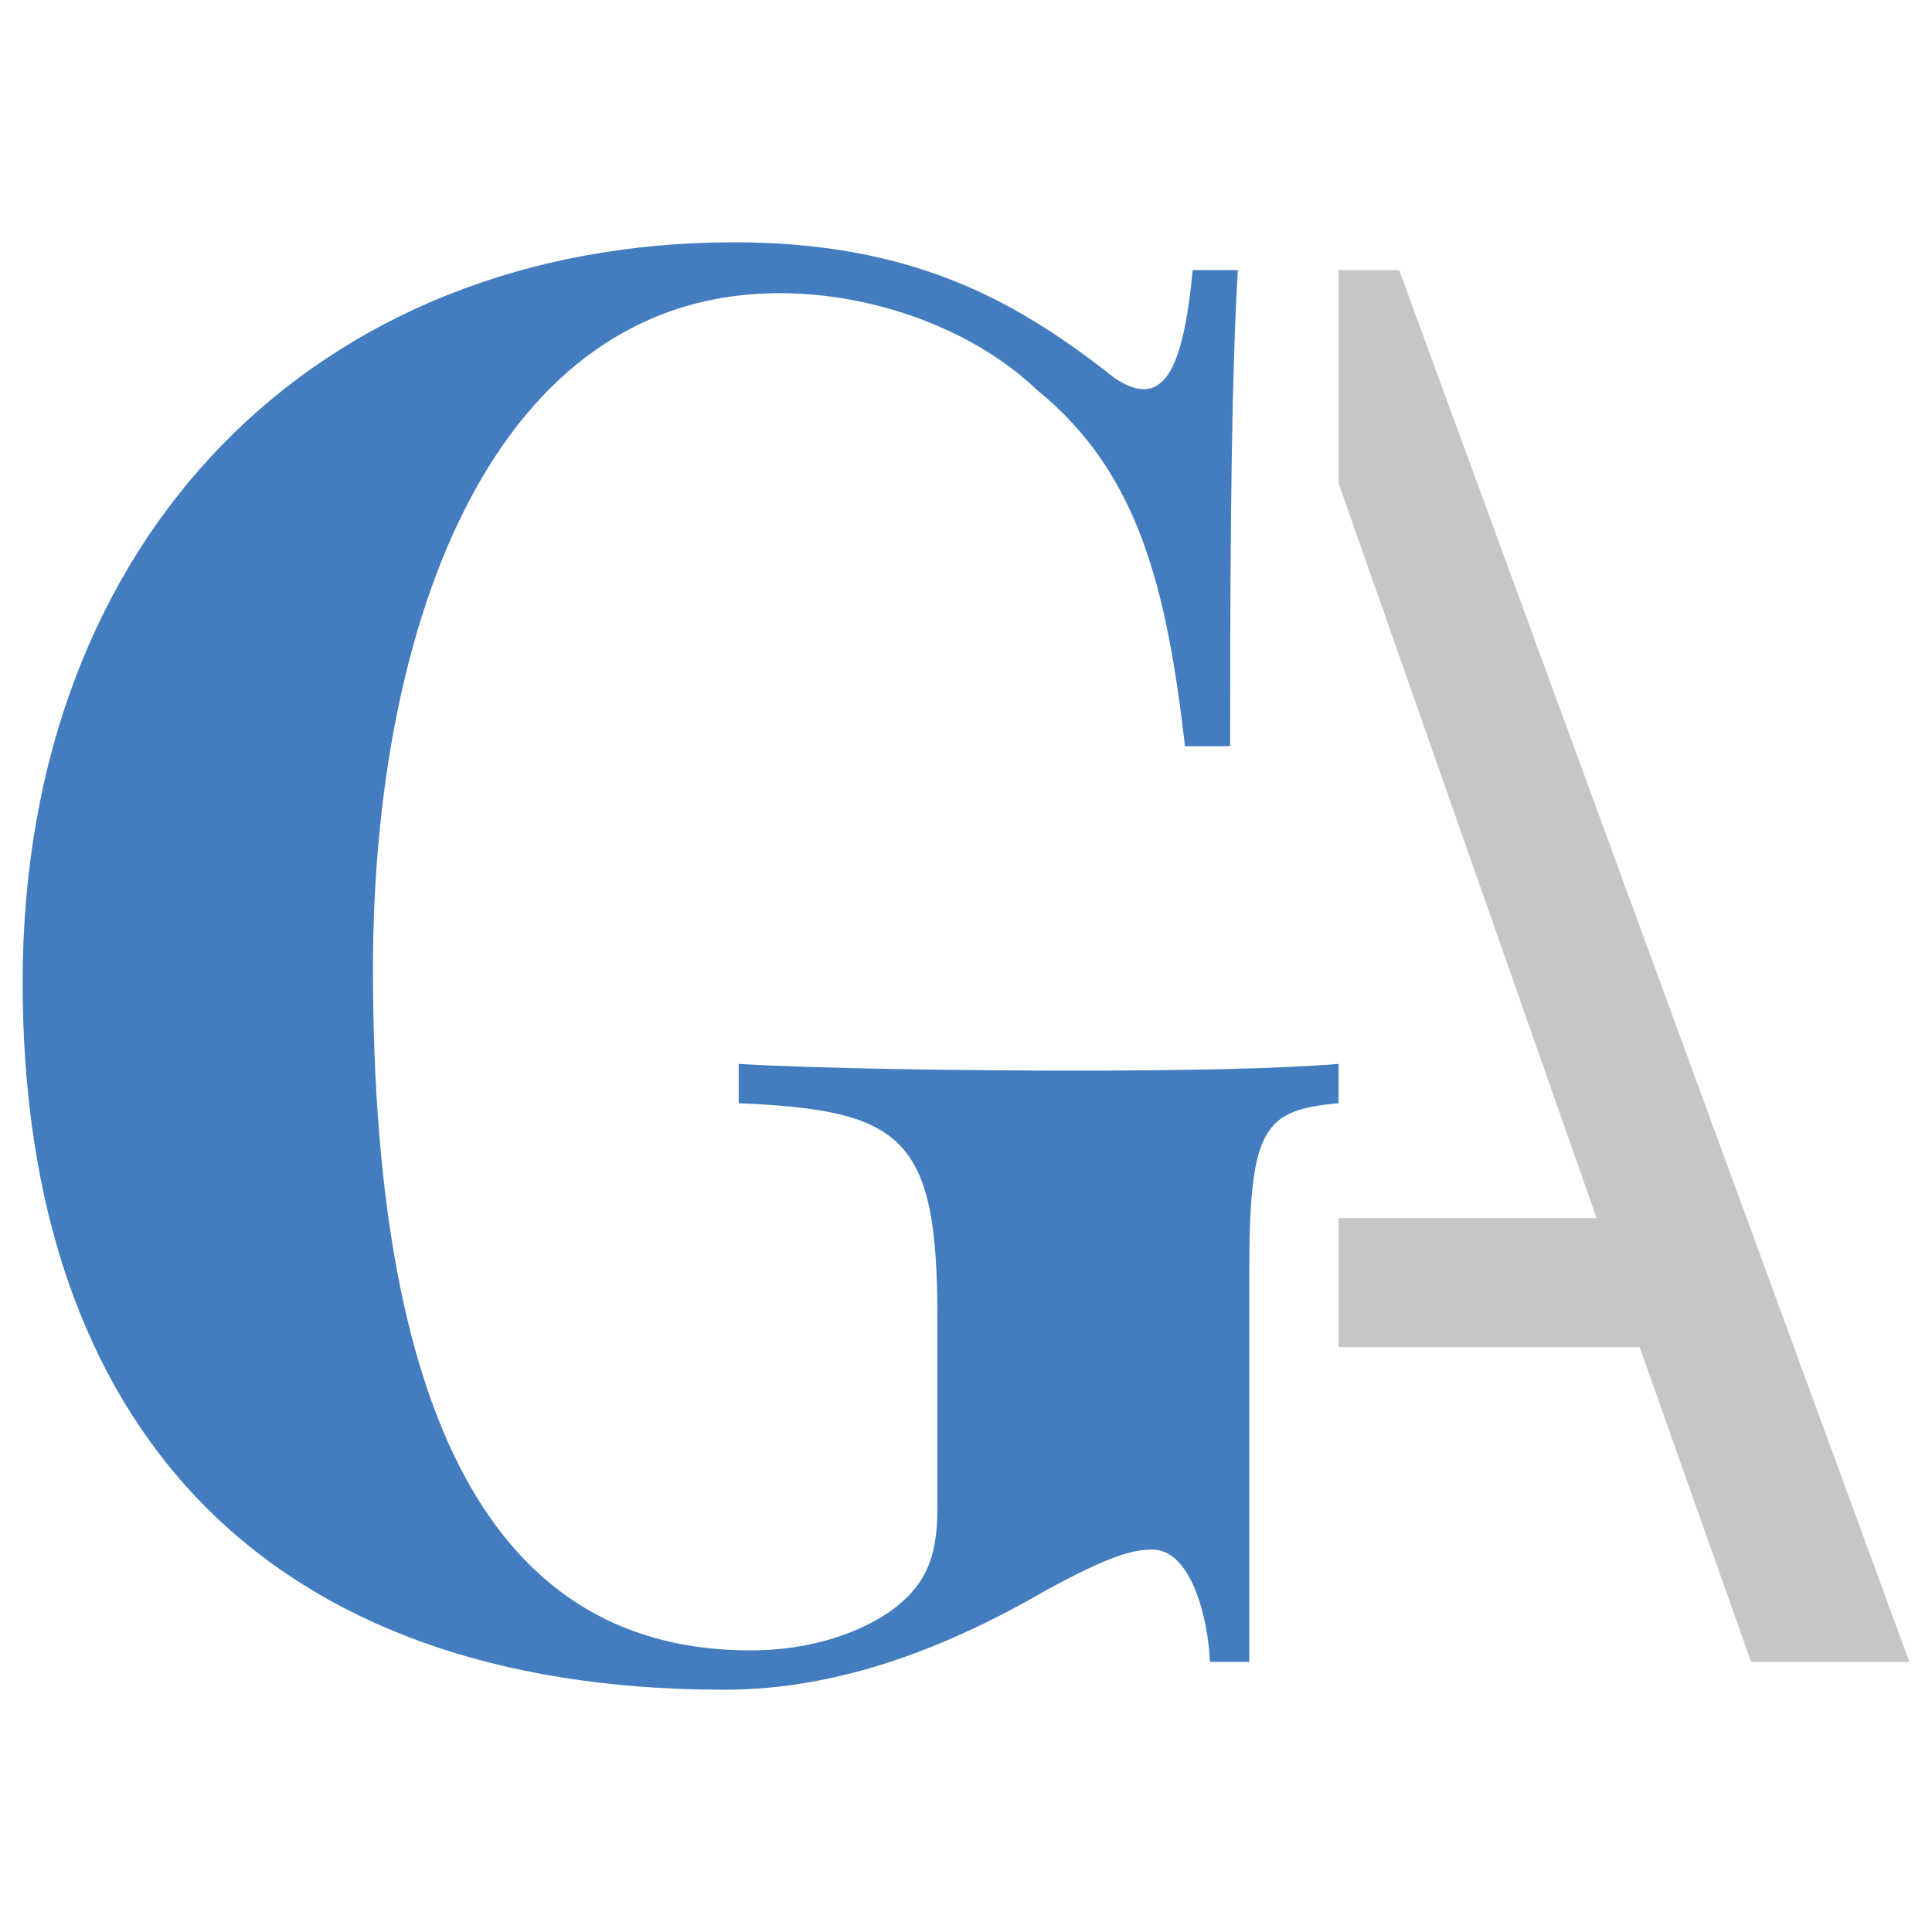
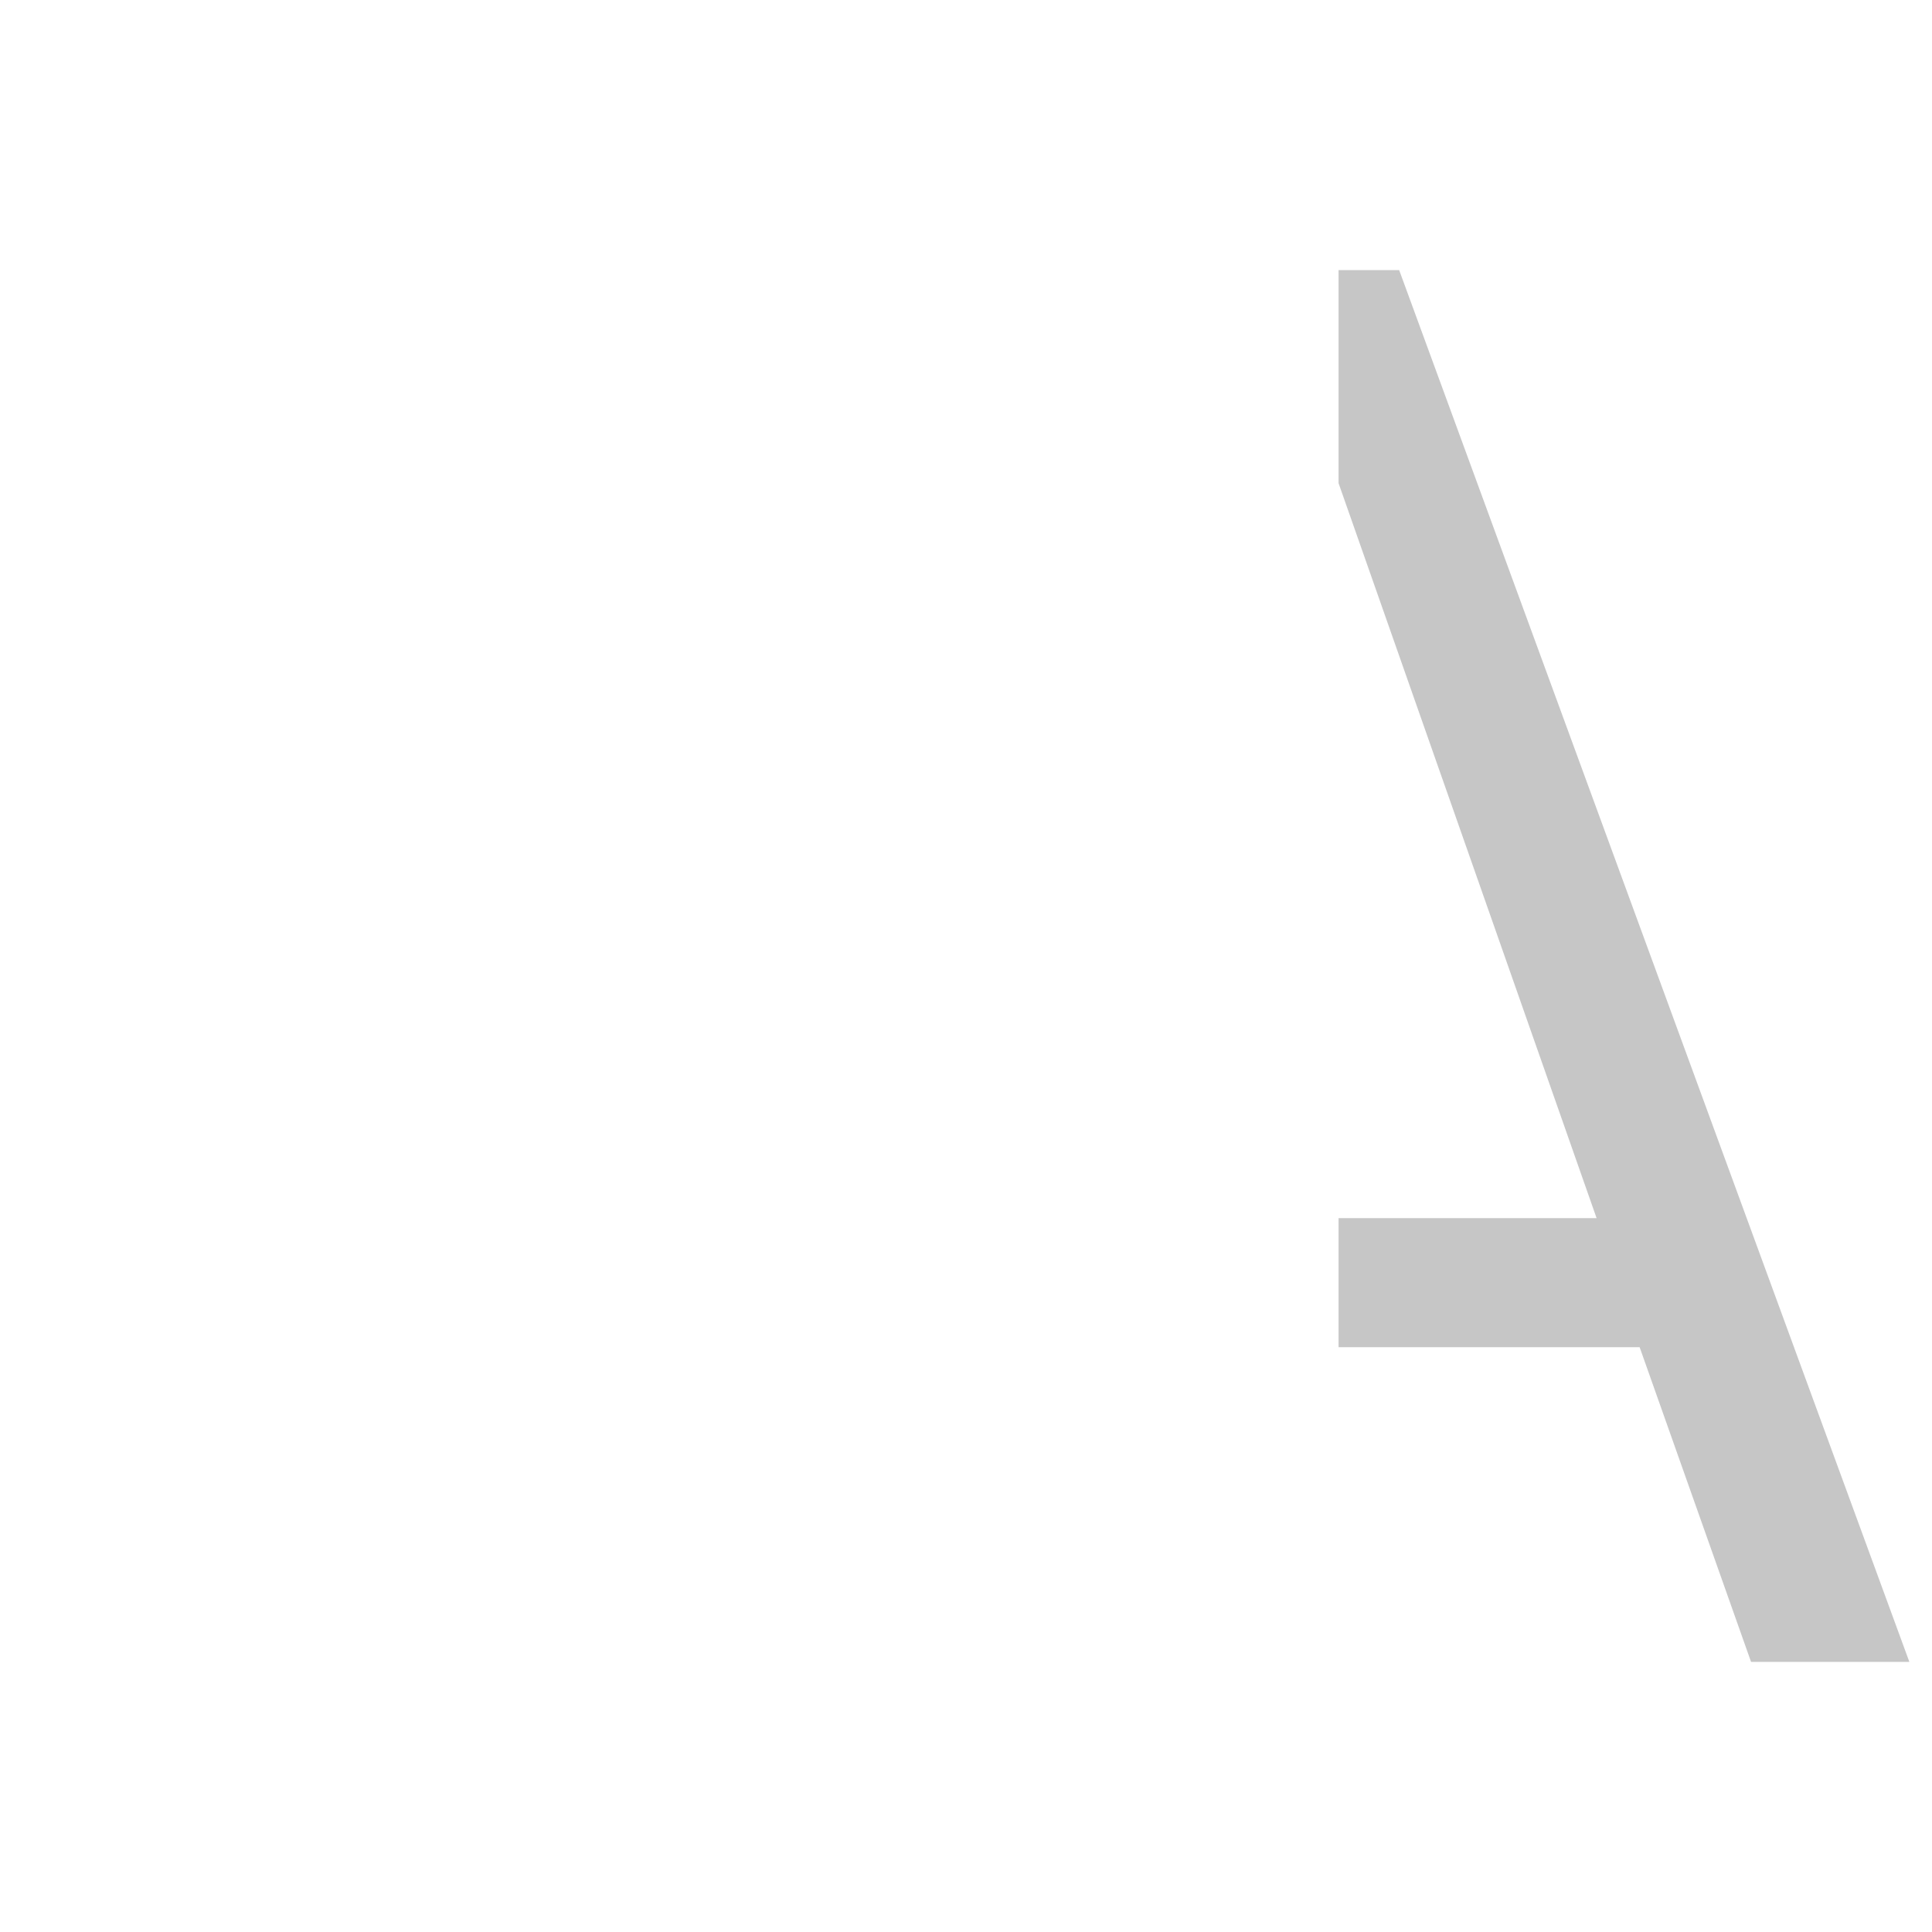
<svg xmlns="http://www.w3.org/2000/svg" id="Capa_1" data-name="Capa 1" viewBox="0 0 128 128">
  <defs>
    <style>
      .cls-1 {
        fill: #c6c6c6;
      }

      .cls-2 {
        fill: #437dbf;
      }
    </style>
  </defs>
-   <path class="cls-2" d="M73.168,24.51c.954.827,1.844,1.272,2.607,1.272,1.781,0,2.734-2.48,3.243-7.885h2.989c-.382,6.677-.509,15.644-.509,31.541h-2.989c-1.208-10.429-3.052-18.124-9.793-23.592-4.261-4.07-10.874-6.423-17.043-6.423-19.014,0-26.963,21.876-26.963,44.768,0,31.287,8.903,45.15,24.991,45.15,4.133,0,7.249-1.208,9.221-2.544,2.416-1.717,3.18-3.625,3.18-6.804v-12.782c0-11.828-2.226-13.672-13.163-14.117v-2.607c5.342.318,15.262.445,22.257.445,7.313,0,13.545-.127,17.488-.445v2.607c-4.96.445-5.914,1.59-5.914,11.192v25.818h-2.607c-.127-2.989-1.272-7.44-3.816-7.44-1.272,0-2.798.382-6.995,2.671-6.359,3.688-13.545,6.614-21.367,6.614-30.397,0-46.485-17.424-46.485-46.867,0-29.634,19.586-49.029,47.121-49.029,11.828,0,18.569,3.879,24.546,8.458Z" />
  <polygon class="cls-1" points="92.699 17.896 88.684 17.896 88.684 32.013 105.779 80.706 88.684 80.706 88.684 89.254 108.63 89.254 116.012 110.104 126.5 110.104 92.699 17.896" />
</svg>